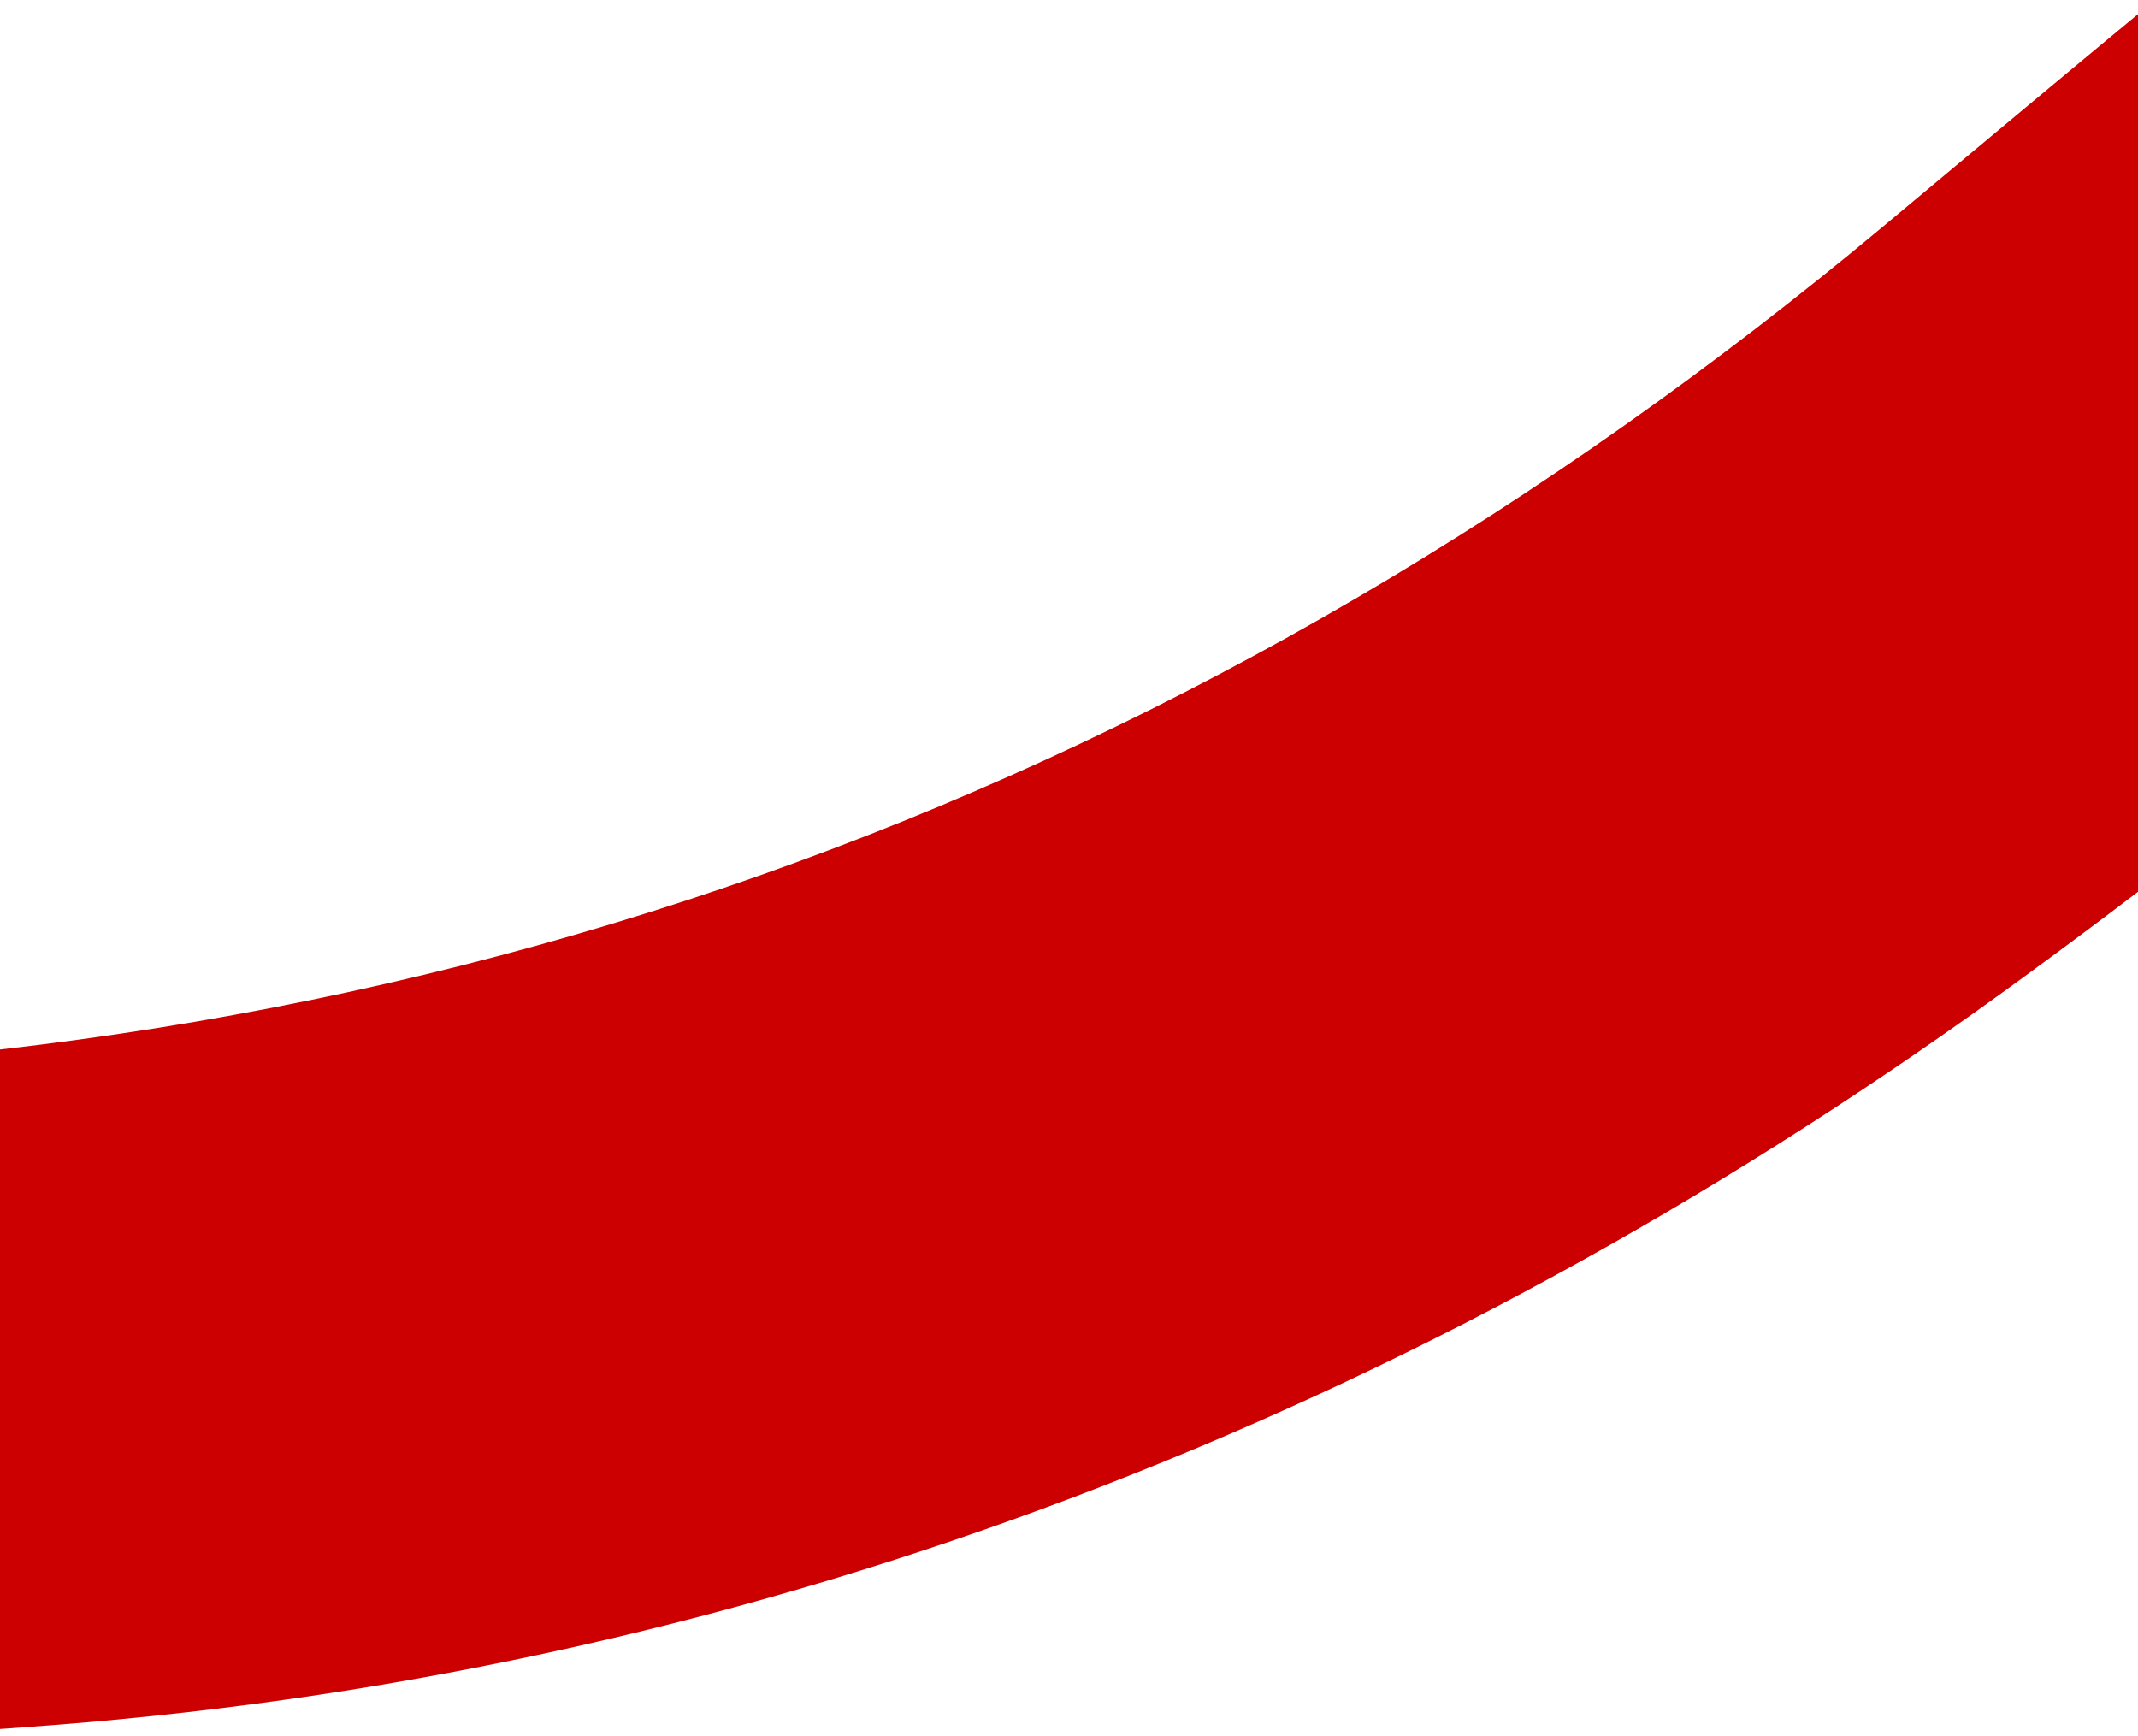
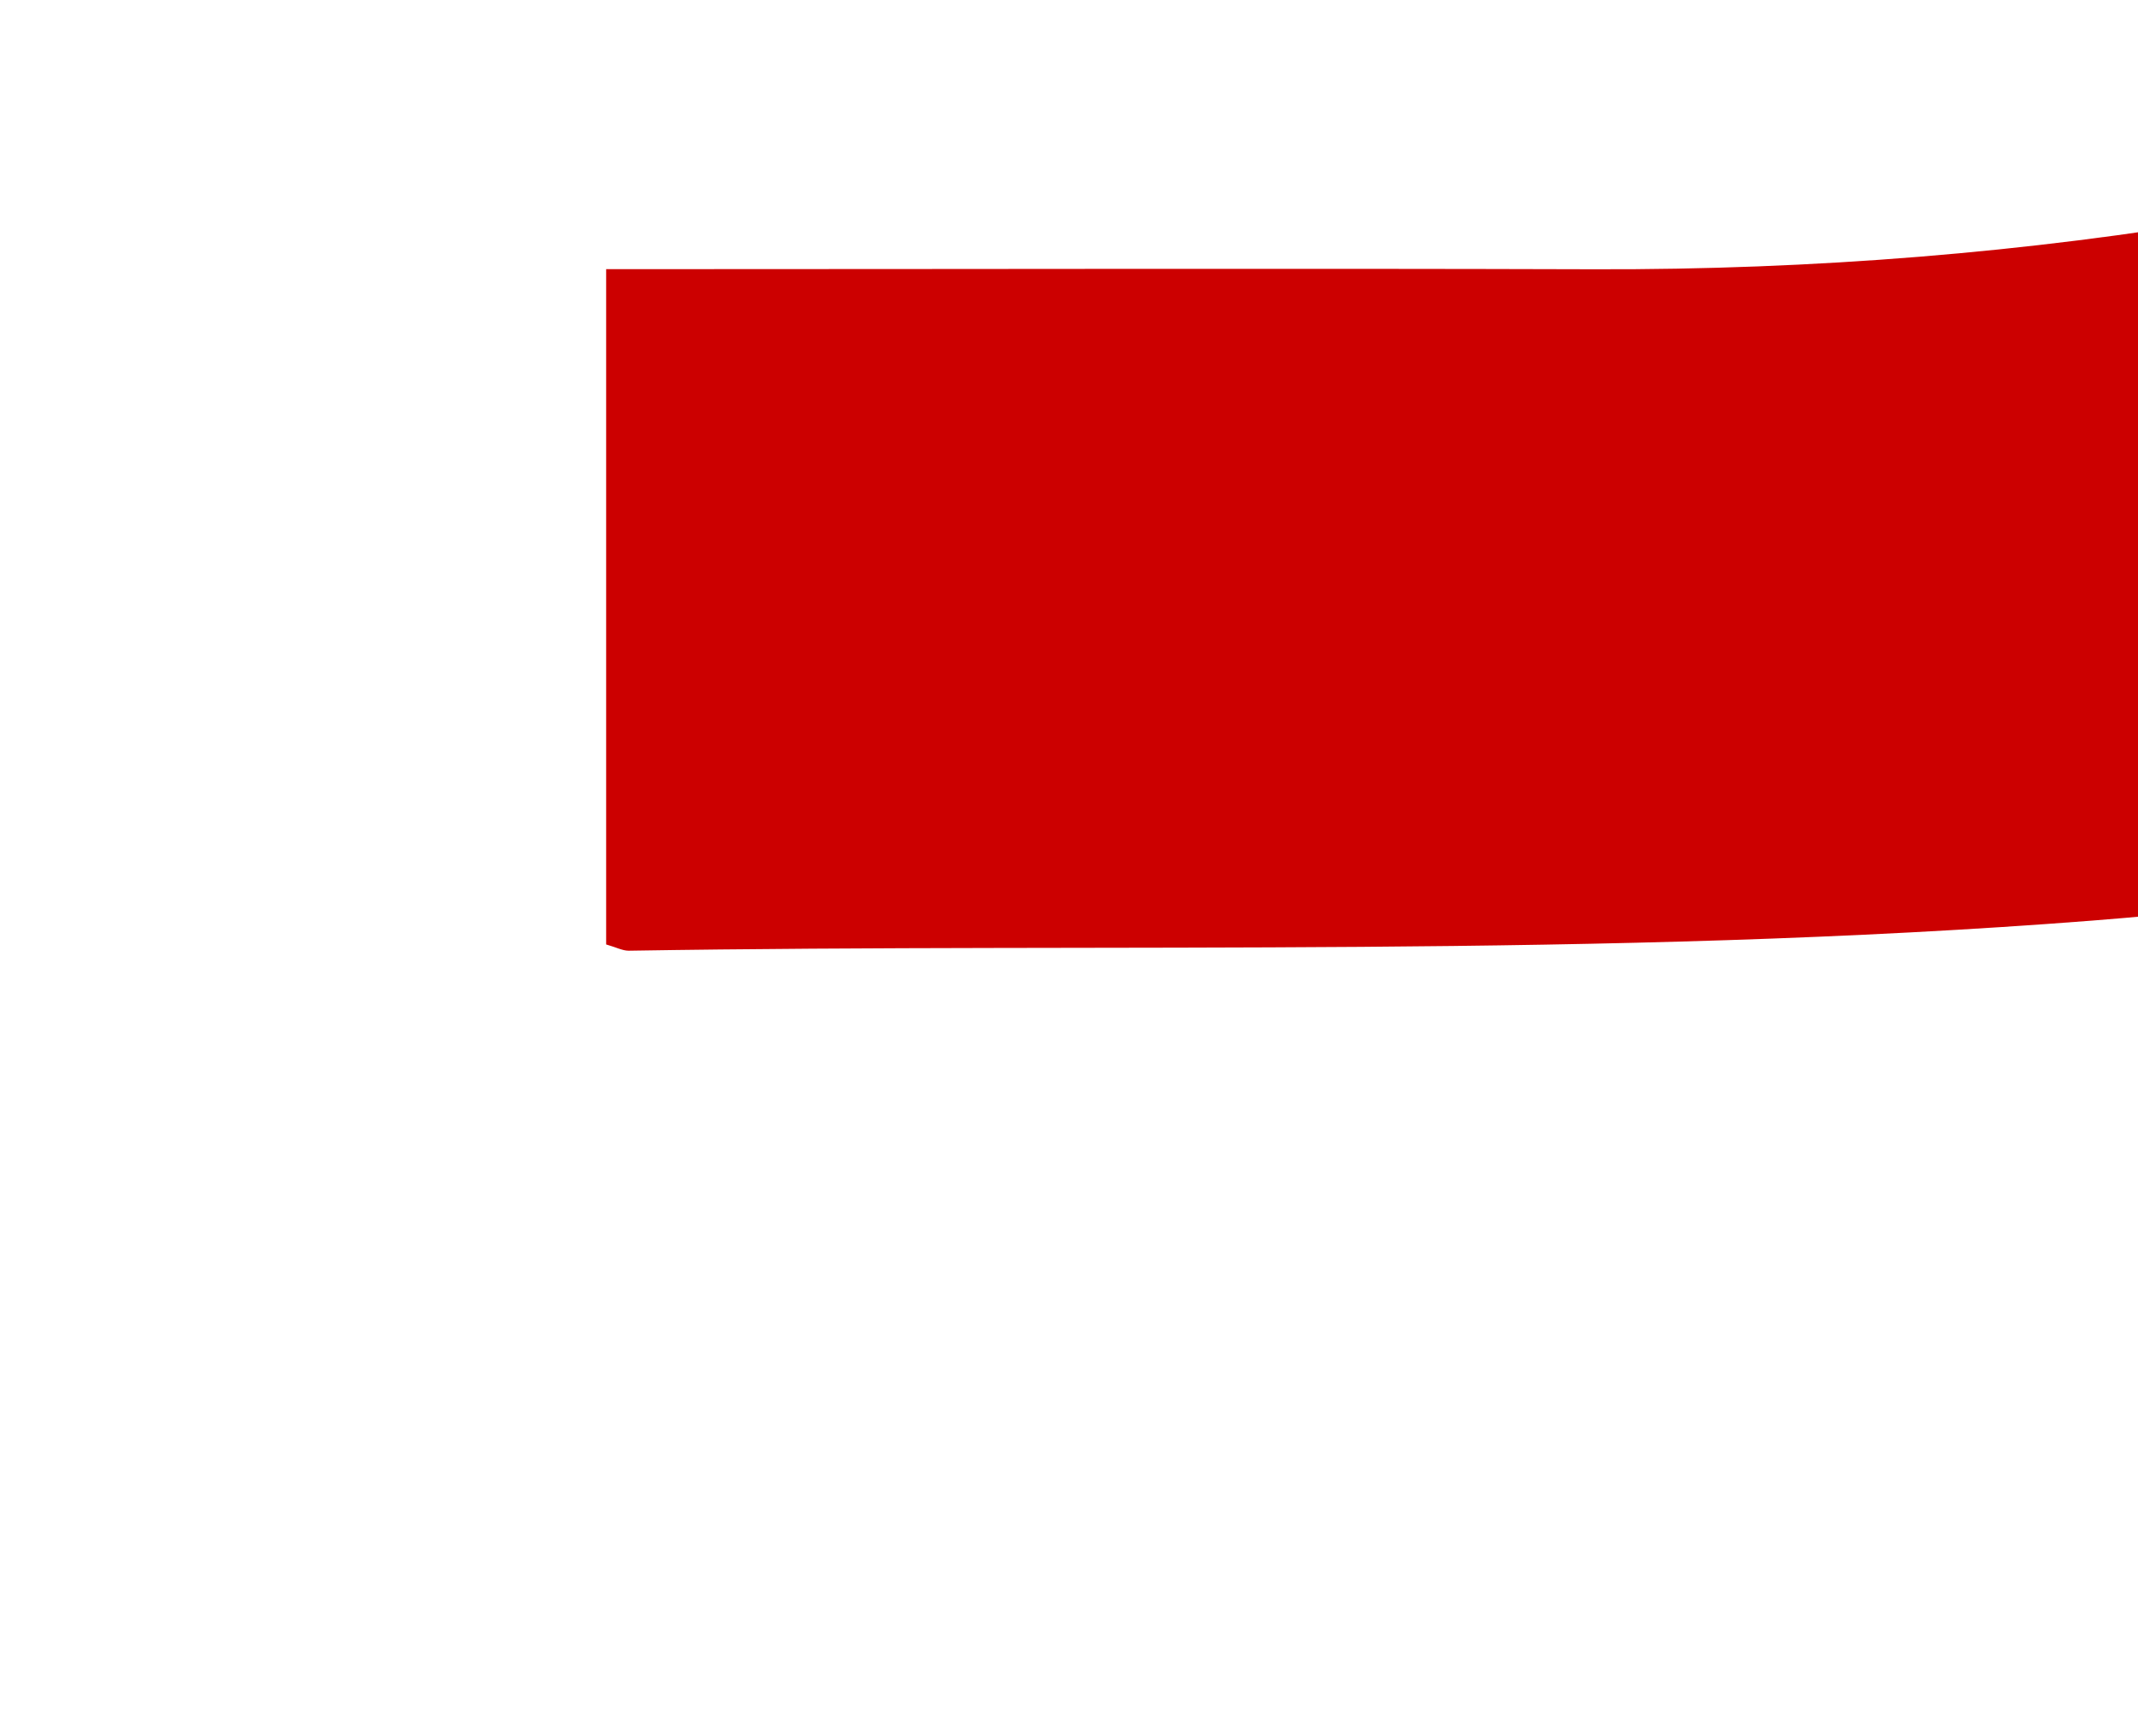
<svg xmlns="http://www.w3.org/2000/svg" width="100%" height="100%" viewBox="0 0 6000 4871" version="1.1" xml:space="preserve" style="fill-rule:evenodd;clip-rule:evenodd;stroke-linejoin:round;stroke-miterlimit:2;">
-   <path d="M14337.6,-3358.33l0,1918.05c-192.583,11.225 -388.958,22.445 -585.292,34.416c-2152.71,130.192 -4056.33,890.004 -5722.46,2257.75c-799.25,656.167 -1582.38,1335.54 -2419.38,1940.12c-1628.38,1175.42 -3458.33,1893.33 -5461.07,2049.33c-1363.21,106.25 -2738.01,62.125 -4107.58,84.542c-17.2,-0 -34.404,-9.333 -63.204,-17.583l0,-1895.21l212.804,0c853.454,0 1707.28,-2.25 2560.74,0.375c2466.86,7.5 4634.53,-794.958 6528.43,-2374.46c841.5,-701.825 1681.12,-1413.75 2581.67,-2034.4c1571.17,-1083.04 3336.42,-1686.1 5236.67,-1878.76c406.542,-41.152 815.709,-55.742 1238.67,-83.8l0,-0.374Z" style="fill:#c00;fill-rule:nonzero;" />
+   <path d="M14337.6,-3358.33l0,1918.05c-192.583,11.225 -388.958,22.445 -585.292,34.416c-799.25,656.167 -1582.38,1335.54 -2419.38,1940.12c-1628.38,1175.42 -3458.33,1893.33 -5461.07,2049.33c-1363.21,106.25 -2738.01,62.125 -4107.58,84.542c-17.2,-0 -34.404,-9.333 -63.204,-17.583l0,-1895.21l212.804,0c853.454,0 1707.28,-2.25 2560.74,0.375c2466.86,7.5 4634.53,-794.958 6528.43,-2374.46c841.5,-701.825 1681.12,-1413.75 2581.67,-2034.4c1571.17,-1083.04 3336.42,-1686.1 5236.67,-1878.76c406.542,-41.152 815.709,-55.742 1238.67,-83.8l0,-0.374Z" style="fill:#c00;fill-rule:nonzero;" />
</svg>